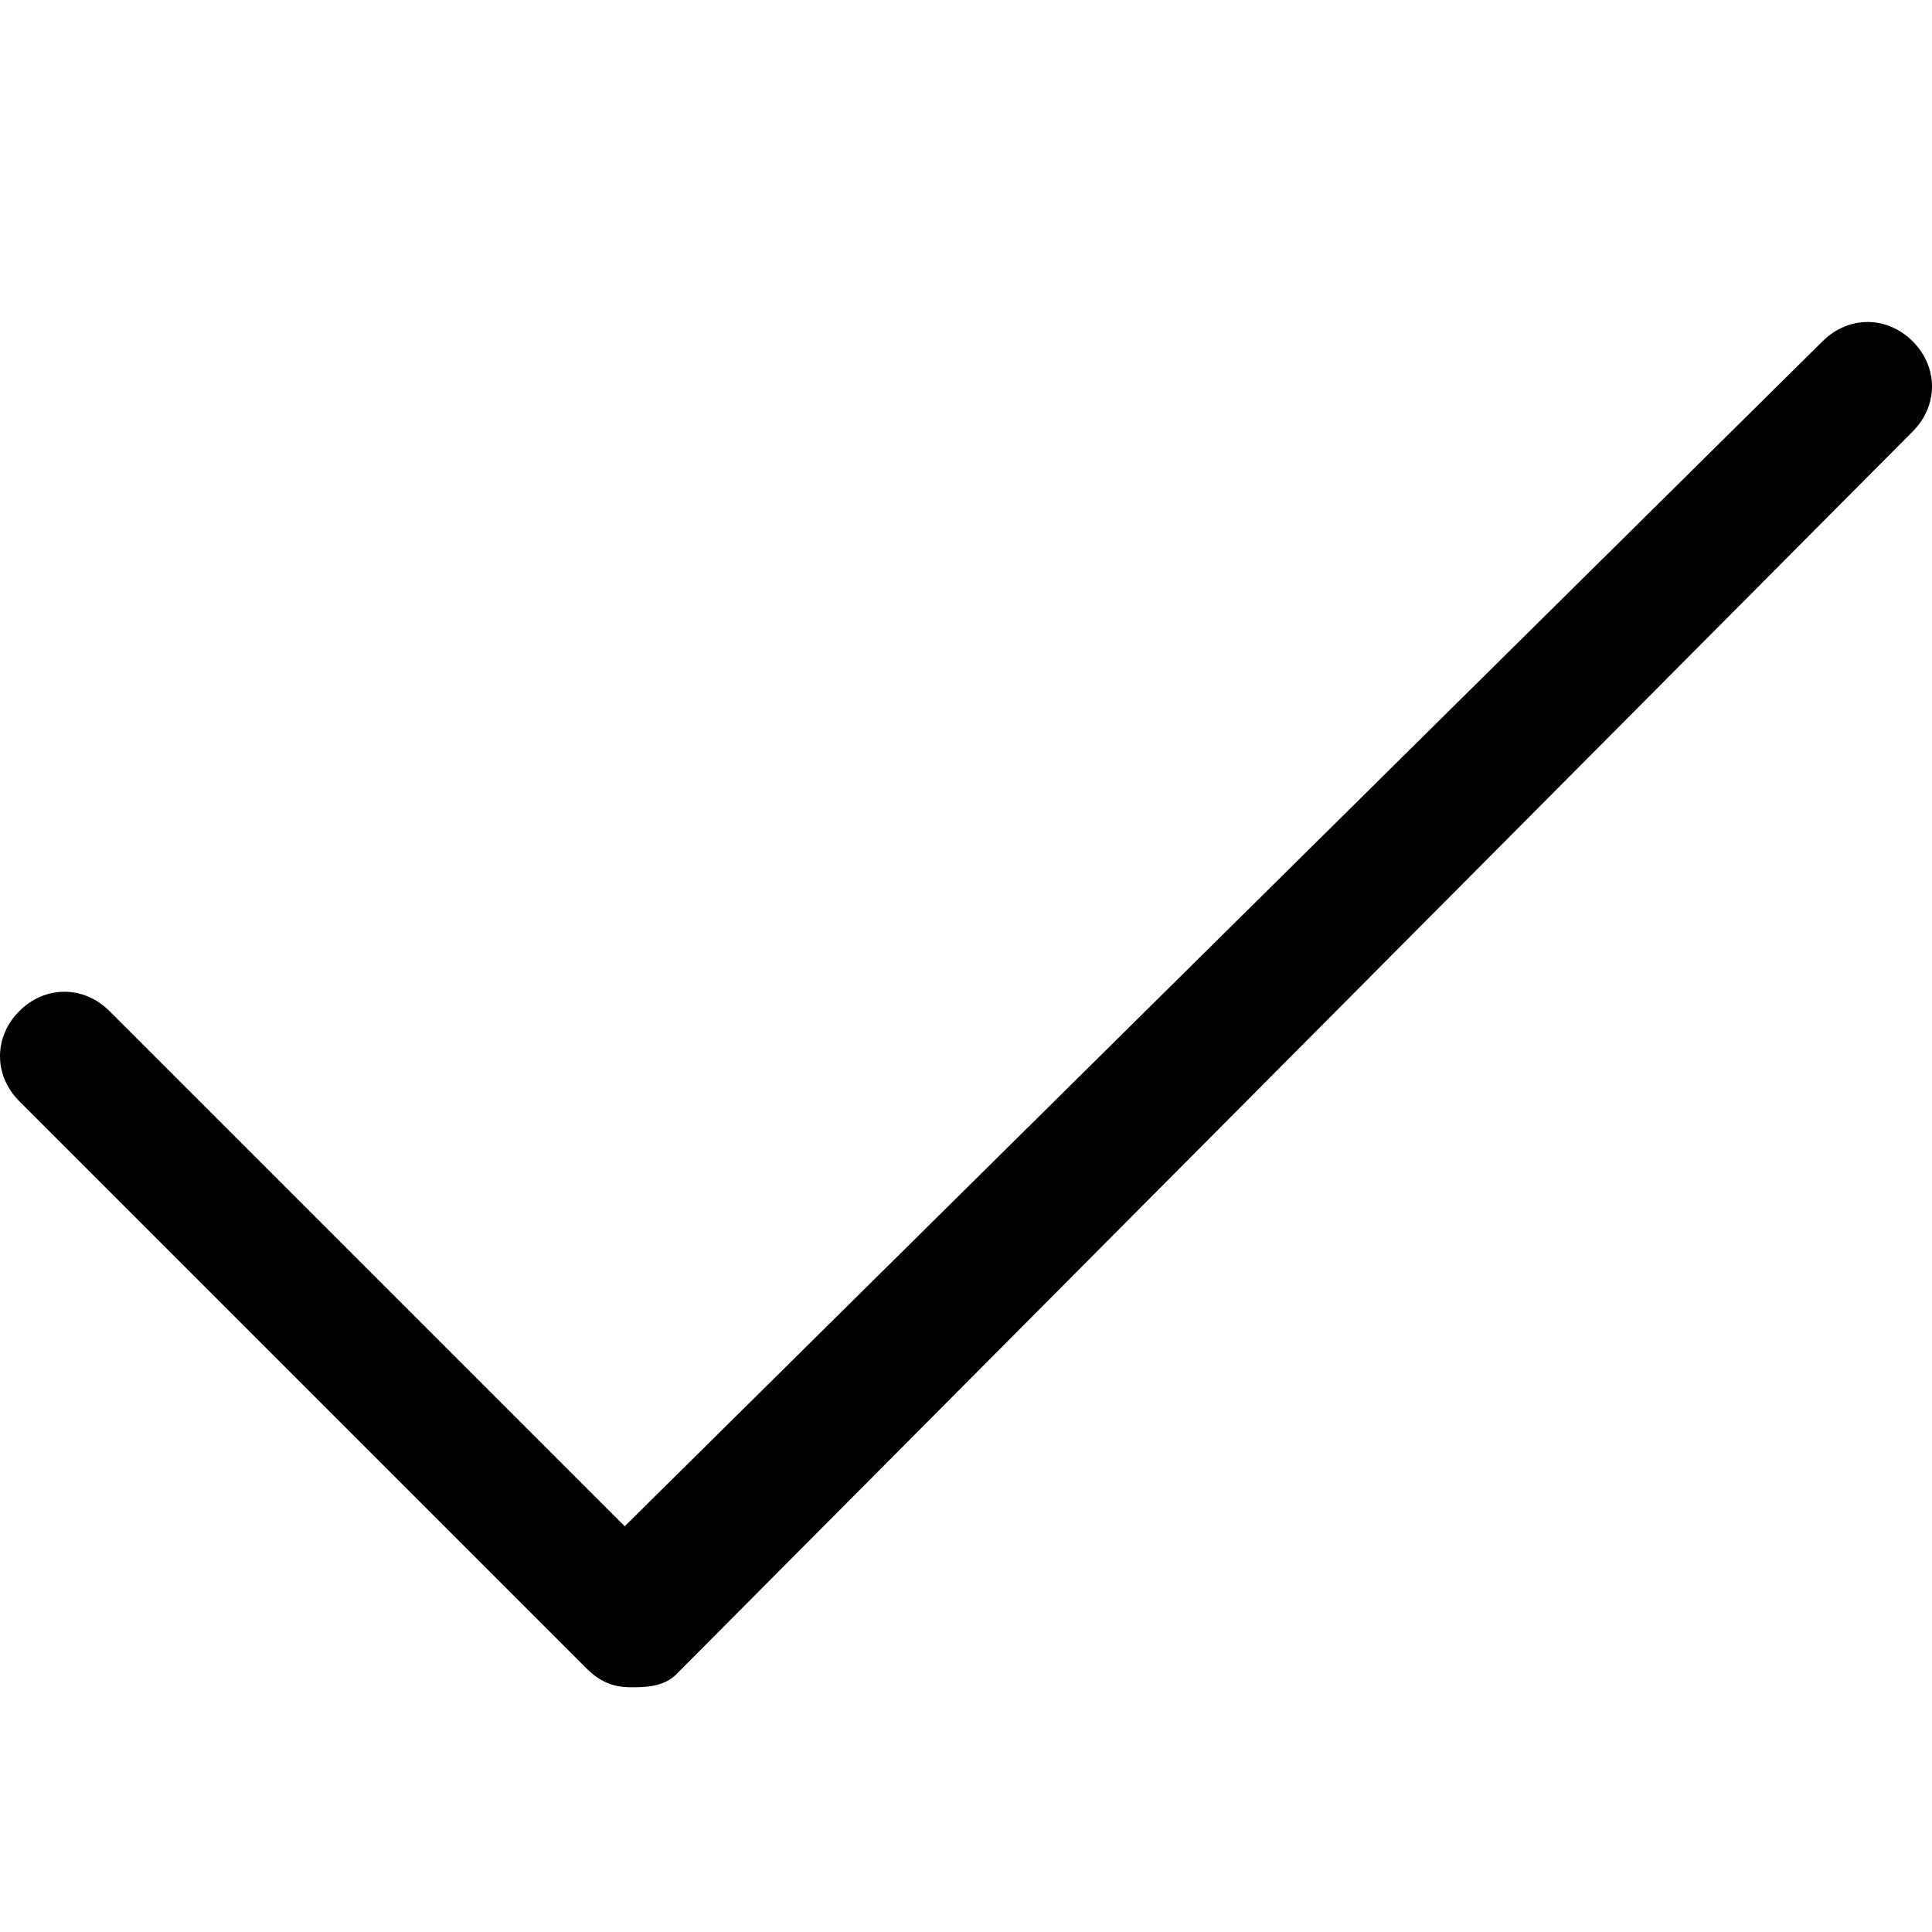
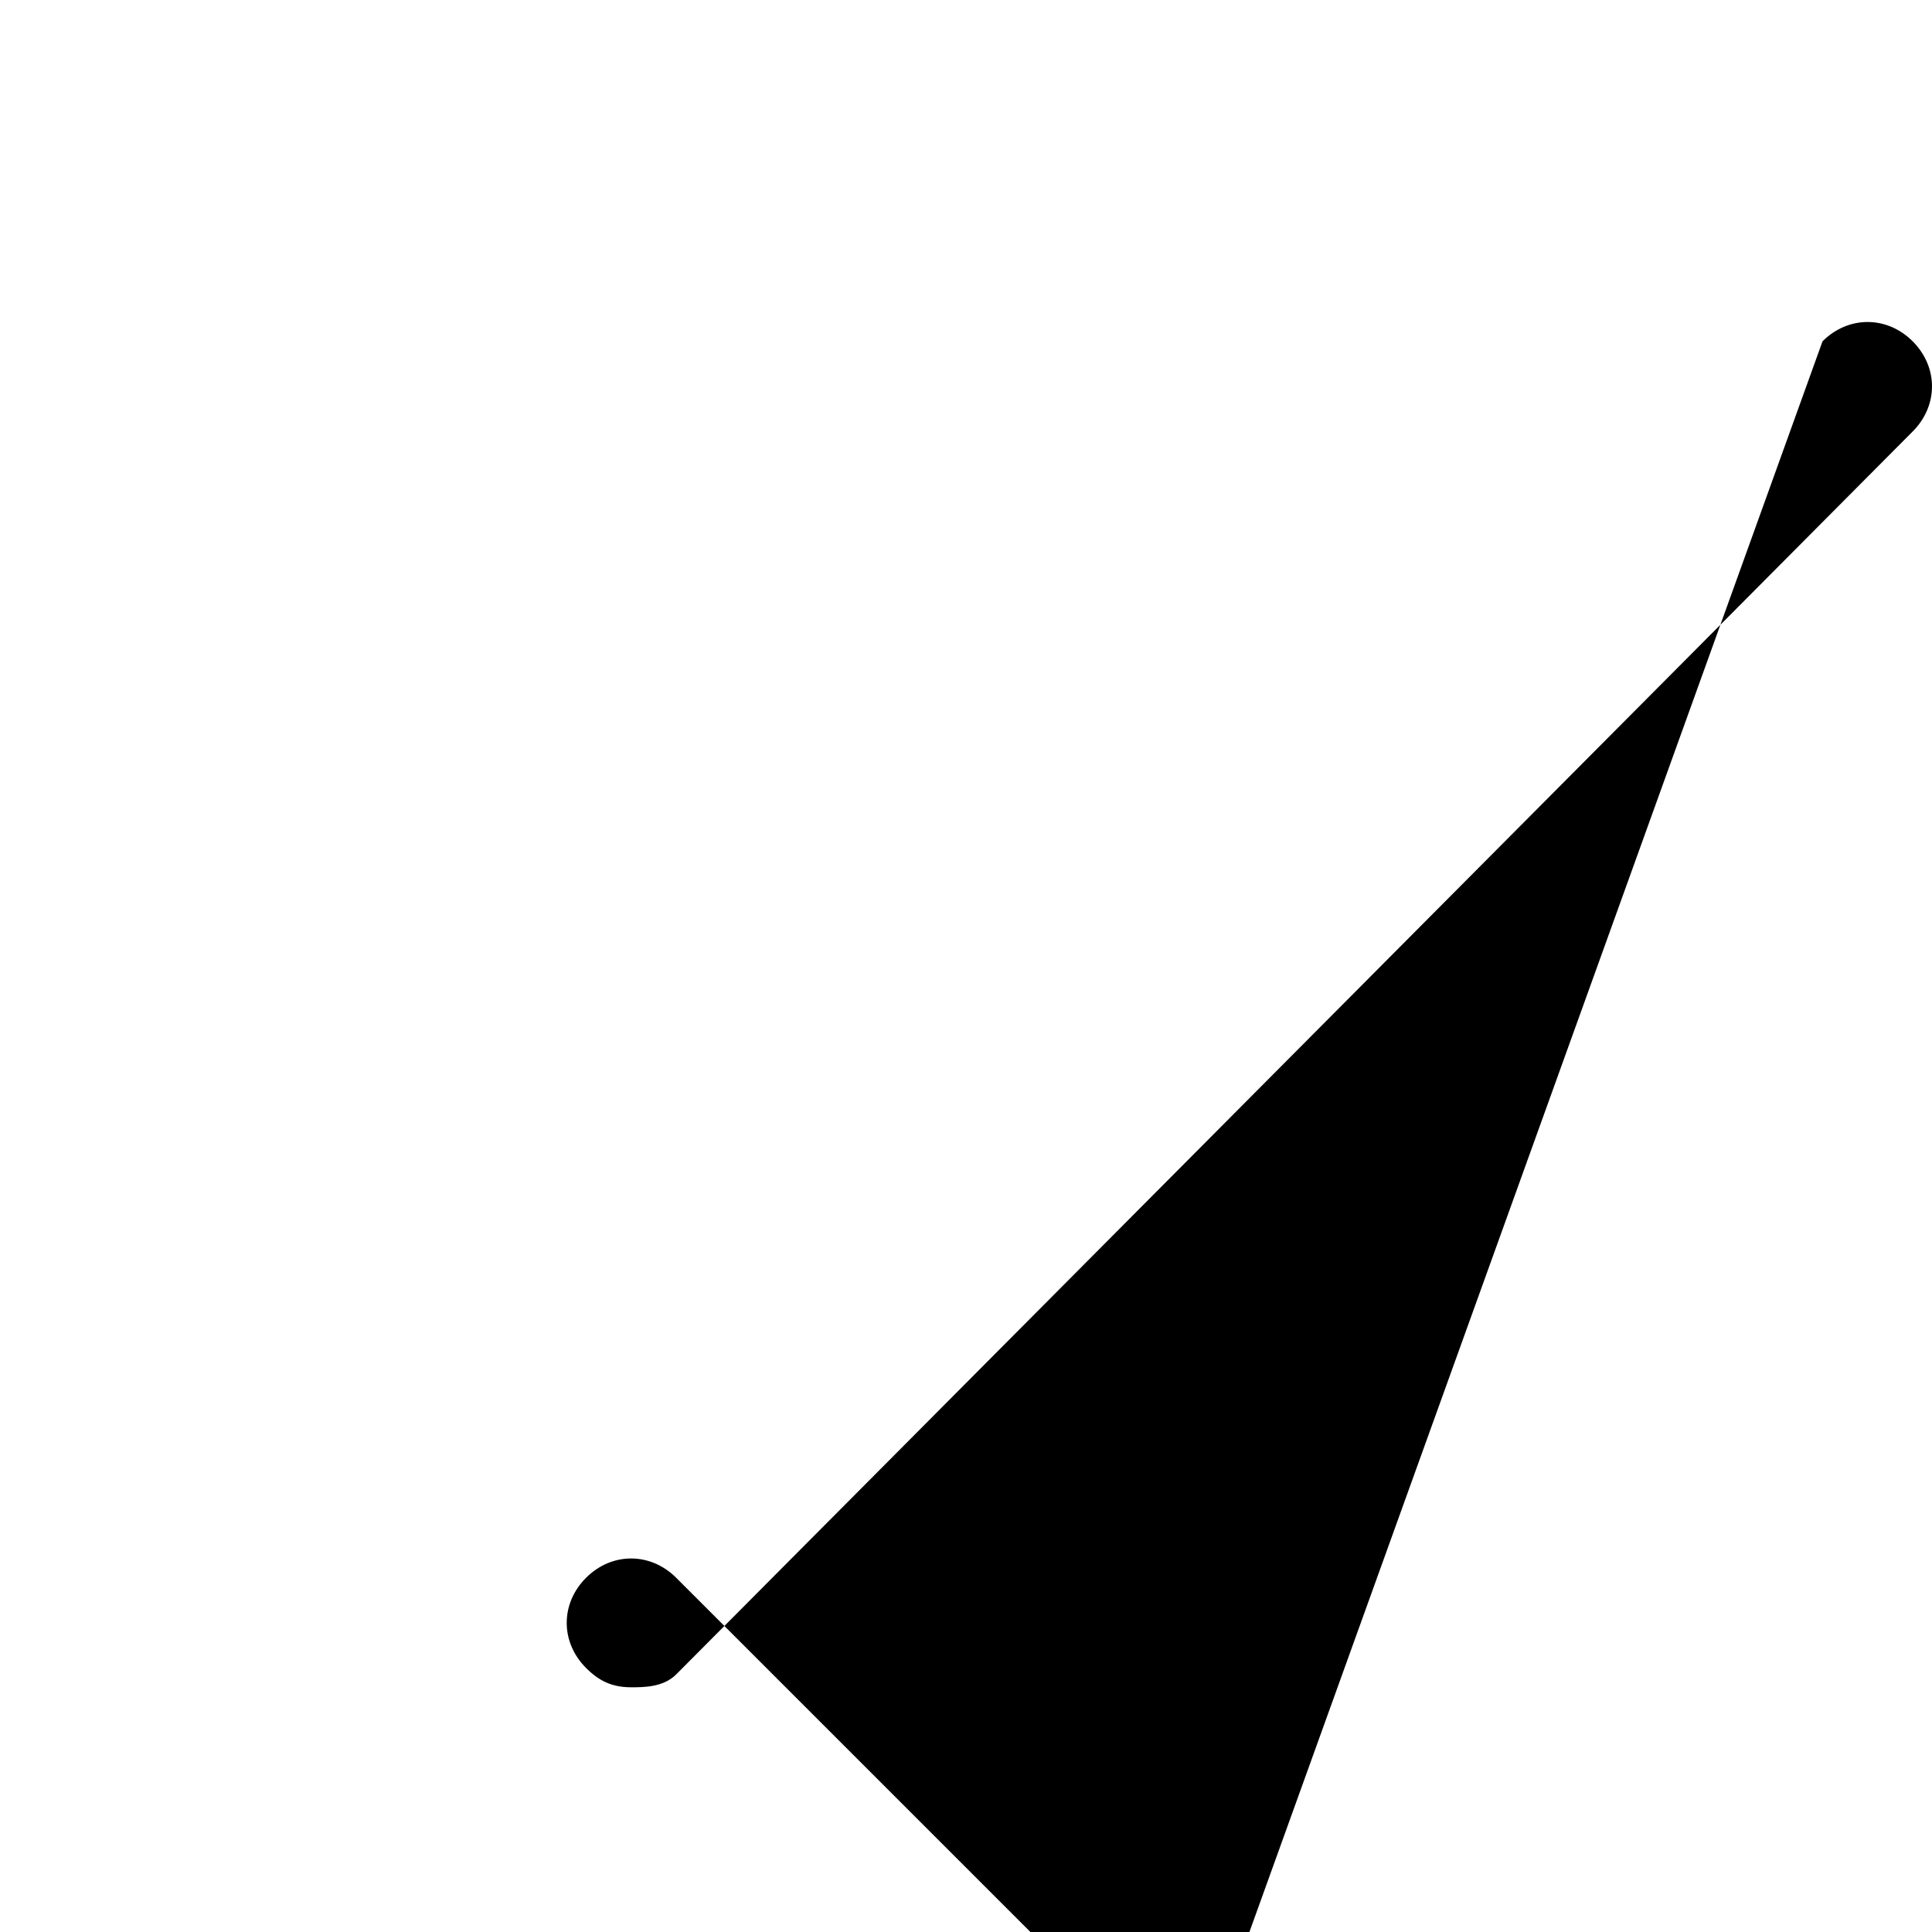
<svg xmlns="http://www.w3.org/2000/svg" viewBox="0 0 30 30" fill="currentColor">
-   <path d="M9.8,26.2c-0.3,0-0.5-0.1-0.7-0.3l-8.8-8.8c-0.4-0.4-0.4-1,0-1.4s1-0.4,1.4,0l8,8L28.3,5.3 c0.4-0.4,1-0.4,1.4,0s0.4,1,0,1.4L10.5,26C10.3,26.2,10,26.2,9.8,26.2z" />
+   <path d="M9.8,26.2c-0.3,0-0.5-0.1-0.7-0.3c-0.4-0.4-0.4-1,0-1.4s1-0.4,1.4,0l8,8L28.3,5.3 c0.4-0.4,1-0.4,1.4,0s0.4,1,0,1.4L10.5,26C10.3,26.2,10,26.2,9.8,26.2z" />
</svg>